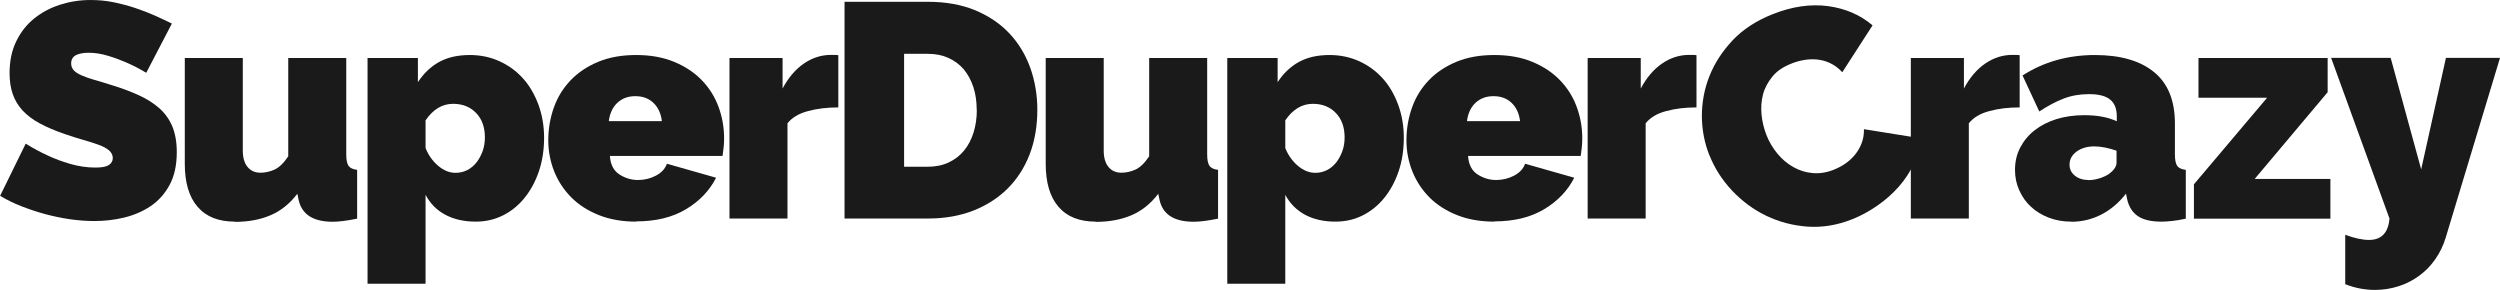
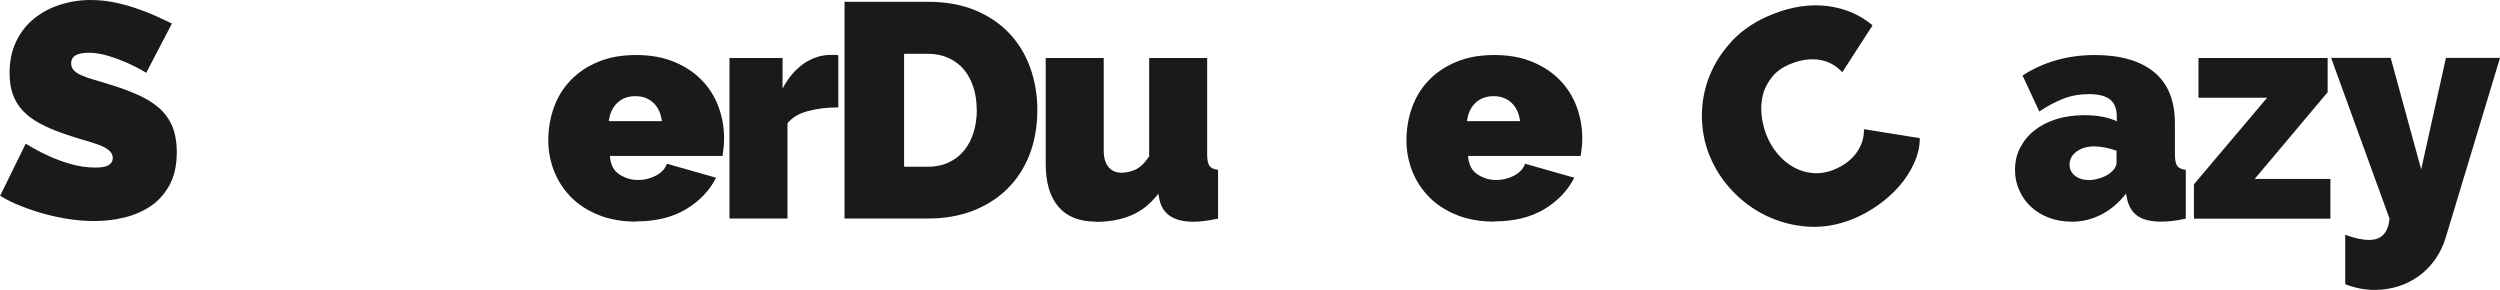
<svg xmlns="http://www.w3.org/2000/svg" id="a" viewBox="0 0 209.02 24.25">
  <defs>
    <style>.b{fill:#1a1a1a;}</style>
  </defs>
  <g>
    <path class="b" d="M142.92,12.99c-.41-1.03-.62-2.12-.63-3.27,0-1.15,.2-2.27,.63-3.35,.43-1.09,1.08-2.08,1.94-3,.86-.91,1.98-1.64,3.34-2.18,1.63-.65,3.17-.87,4.63-.68,1.46,.2,2.7,.73,3.73,1.61l-2.53,3.92c-.32-.35-.67-.6-1.03-.77s-.74-.26-1.12-.3c-.38-.03-.75-.01-1.12,.06-.37,.07-.71,.17-1.02,.3-.66,.26-1.19,.62-1.56,1.08s-.64,.95-.78,1.49c-.14,.54-.18,1.11-.12,1.7,.06,.59,.2,1.15,.4,1.67,.23,.59,.54,1.11,.93,1.58,.39,.47,.83,.84,1.33,1.12,.5,.28,1.03,.45,1.61,.5,.58,.05,1.17-.04,1.77-.28,.32-.13,.63-.29,.93-.49,.3-.2,.58-.45,.82-.74,.24-.29,.43-.61,.57-.97,.14-.36,.21-.76,.2-1.19l4.67,.75c0,.72-.17,1.42-.49,2.12-.32,.69-.74,1.34-1.26,1.93-.52,.59-1.13,1.13-1.81,1.6-.68,.47-1.38,.85-2.09,1.13-1.25,.5-2.49,.7-3.72,.62-1.23-.09-2.39-.39-3.47-.91-1.08-.52-2.03-1.23-2.86-2.11-.83-.88-1.45-1.86-1.88-2.93Z" />
-     <path class="b" d="M168.87,8.98c-.94,0-1.79,.1-2.55,.31-.77,.2-1.34,.55-1.71,1.02v7.96h-4.85V4.85h4.44v2.55c.48-.9,1.07-1.6,1.77-2.08,.71-.49,1.47-.73,2.28-.73,.32,0,.53,0,.61,.03v4.36Z" />
    <path class="b" d="M173.16,18.53c-.66,0-1.29-.11-1.86-.33s-1.08-.52-1.49-.91c-.42-.38-.74-.84-.98-1.37-.24-.53-.36-1.1-.36-1.71,0-.68,.14-1.3,.43-1.86s.69-1.05,1.2-1.45,1.12-.72,1.83-.94c.71-.22,1.48-.33,2.34-.33,1.09,0,1.99,.17,2.71,.51v-.41c0-.63-.18-1.1-.55-1.4-.37-.31-.96-.46-1.77-.46-.77,0-1.47,.12-2.12,.37-.65,.25-1.33,.61-2.04,1.08l-1.4-3.01c1.77-1.14,3.79-1.71,6.05-1.71,2.14,0,3.79,.48,4.95,1.43,1.16,.95,1.74,2.38,1.74,4.29v2.6c0,.46,.07,.78,.2,.96,.14,.18,.37,.28,.71,.32v4.08c-.39,.09-.76,.15-1.11,.19-.35,.04-.66,.06-.93,.06-.87,0-1.53-.16-1.98-.47-.45-.31-.74-.78-.88-1.39l-.1-.48c-.6,.77-1.29,1.35-2.07,1.75-.78,.4-1.62,.6-2.5,.6Zm1.45-3.47c.29,0,.59-.05,.89-.14,.31-.09,.58-.22,.82-.37,.19-.14,.34-.28,.46-.45s.18-.33,.18-.5v-1c-.29-.1-.6-.19-.94-.26s-.65-.1-.92-.1c-.6,0-1.09,.15-1.48,.43-.39,.29-.59,.65-.59,1.1,0,.37,.15,.68,.45,.92s.68,.36,1.14,.36Z" />
    <path class="b" d="M183.42,15.42l6.13-7.25h-5.74v-3.32h10.8v2.86l-6.1,7.25h6.33v3.32h-11.41v-2.86Z" />
    <path class="b" d="M196.08,19.63c.78,.29,1.45,.43,1.99,.43,1.04,0,1.61-.6,1.71-1.79l-4.88-13.43h4.98l2.55,9.32,2.07-9.32h4.52l-4.54,15.03c-.2,.66-.49,1.26-.87,1.8-.37,.54-.82,1-1.34,1.38-.52,.38-1.09,.68-1.72,.88-.63,.2-1.29,.31-1.97,.31-.87,0-1.7-.16-2.5-.48v-4.14Z" />
  </g>
  <path class="b" d="M12.2,6.07c-.51-.31-1.04-.58-1.58-.82-.46-.2-.97-.4-1.54-.57-.57-.18-1.13-.27-1.67-.27-.44,0-.8,.07-1.06,.2-.26,.14-.4,.37-.4,.69,0,.24,.08,.43,.23,.59s.37,.29,.66,.42c.29,.13,.64,.25,1.06,.37s.89,.26,1.42,.43c.83,.25,1.59,.54,2.26,.84s1.25,.67,1.72,1.08c.48,.42,.84,.92,1.1,1.52,.25,.6,.38,1.32,.38,2.17,0,1.09-.2,2-.6,2.74-.4,.74-.93,1.33-1.58,1.77-.65,.44-1.4,.76-2.22,.96-.83,.2-1.66,.29-2.49,.29-.66,0-1.34-.05-2.04-.15-.7-.1-1.39-.25-2.08-.43-.69-.19-1.35-.41-1.99-.66-.64-.25-1.23-.54-1.77-.87l2.14-4.36c.6,.37,1.22,.71,1.86,1,.55,.26,1.16,.49,1.85,.69,.69,.2,1.39,.31,2.11,.31,.55,0,.92-.07,1.14-.22,.21-.14,.32-.34,.32-.57,0-.26-.11-.47-.32-.65-.21-.18-.51-.34-.88-.47-.37-.14-.8-.27-1.29-.41s-1-.3-1.54-.49c-.8-.27-1.49-.57-2.07-.88s-1.05-.67-1.43-1.07c-.37-.4-.65-.86-.83-1.37-.18-.51-.27-1.1-.27-1.76,0-1,.18-1.89,.55-2.65,.37-.77,.86-1.4,1.49-1.91s1.35-.9,2.16-1.16c.81-.26,1.66-.4,2.57-.4,.66,0,1.31,.06,1.94,.19s1.24,.29,1.83,.49c.59,.2,1.14,.41,1.65,.64,.51,.23,.97,.45,1.38,.65l-2.14,4.11Z" />
-   <path class="b" d="M19.63,18.53c-1.36,0-2.4-.41-3.11-1.24-.72-.83-1.07-2.03-1.07-3.61V4.85h4.85v7.73c0,.6,.13,1.06,.4,1.38,.26,.32,.62,.48,1.08,.48,.37,0,.76-.08,1.15-.25,.39-.17,.78-.54,1.17-1.12V4.85h4.85V12.92c0,.46,.07,.78,.2,.96,.14,.18,.37,.28,.71,.32v4.08c-.83,.17-1.51,.26-2.04,.26-1.65,0-2.6-.62-2.86-1.86l-.1-.48c-.63,.83-1.38,1.43-2.25,1.8-.87,.37-1.86,.55-2.99,.55Z" />
-   <path class="b" d="M39.77,18.53c-.97,0-1.81-.19-2.53-.57s-1.27-.94-1.66-1.67v7.43h-4.85V4.85h4.21v2.02c.48-.73,1.06-1.29,1.76-1.68,.7-.39,1.56-.59,2.58-.59,.88,0,1.71,.17,2.48,.52,.77,.35,1.42,.83,1.97,1.44,.55,.61,.97,1.34,1.29,2.2,.31,.85,.47,1.77,.47,2.76s-.14,1.94-.43,2.79c-.29,.86-.69,1.6-1.2,2.23-.51,.63-1.11,1.12-1.81,1.47-.7,.35-1.46,.52-2.27,.52Zm-1.68-4.08c.36,0,.68-.08,.98-.23,.3-.15,.55-.37,.77-.64,.21-.27,.38-.59,.51-.94,.13-.36,.19-.74,.19-1.15,0-.85-.24-1.53-.73-2.04-.49-.51-1.13-.77-1.93-.77-.9,0-1.67,.46-2.3,1.38v2.32c.24,.6,.59,1.09,1.05,1.48,.46,.39,.94,.59,1.46,.59Z" />
  <path class="b" d="M53.2,18.53c-1.17,0-2.22-.18-3.14-.55s-1.69-.86-2.31-1.49c-.62-.63-1.09-1.35-1.42-2.17-.32-.82-.49-1.68-.49-2.58,0-.97,.16-1.89,.47-2.76,.31-.87,.78-1.62,1.4-2.27,.62-.65,1.39-1.16,2.3-1.54,.91-.38,1.97-.57,3.18-.57s2.25,.19,3.17,.57c.92,.38,1.69,.89,2.31,1.53,.62,.64,1.09,1.38,1.4,2.22,.31,.84,.47,1.72,.47,2.64,0,.26-.01,.52-.04,.78-.03,.26-.06,.5-.09,.7h-9.42c.05,.71,.31,1.23,.79,1.54,.48,.31,1,.47,1.56,.47,.53,0,1.03-.12,1.49-.36s.78-.57,.93-1l4.11,1.17c-.54,1.07-1.38,1.95-2.51,2.63-1.13,.68-2.52,1.02-4.17,1.02Zm2.14-8.4c-.08-.65-.32-1.16-.71-1.53-.39-.37-.89-.56-1.51-.56s-1.11,.19-1.51,.56c-.39,.37-.63,.89-.71,1.53h4.44Z" />
  <path class="b" d="M70.1,8.98c-.94,0-1.79,.1-2.55,.31-.77,.2-1.34,.55-1.71,1.02v7.96h-4.85V4.85h4.44v2.55c.48-.9,1.07-1.6,1.77-2.08,.71-.49,1.47-.73,2.28-.73,.32,0,.53,0,.61,.03v4.36Z" />
  <path class="b" d="M70.61,18.28V.15h6.97c1.5,0,2.82,.24,3.96,.71,1.14,.48,2.09,1.12,2.86,1.94,.77,.82,1.34,1.77,1.74,2.87,.39,1.1,.59,2.27,.59,3.51,0,1.38-.22,2.63-.65,3.74-.43,1.11-1.05,2.07-1.85,2.86-.8,.79-1.76,1.4-2.88,1.84-1.12,.43-2.37,.65-3.75,.65h-6.97Zm11.05-9.09c0-.7-.09-1.34-.28-1.91-.19-.58-.46-1.07-.8-1.48-.35-.41-.78-.73-1.29-.96-.51-.23-1.08-.34-1.71-.34h-1.99V13.94h1.99c.65,0,1.23-.12,1.74-.36,.51-.24,.94-.57,1.29-1,.35-.43,.61-.93,.79-1.51s.27-1.21,.27-1.89Z" />
  <path class="b" d="M91.61,18.53c-1.36,0-2.4-.41-3.11-1.24-.72-.83-1.07-2.03-1.07-3.61V4.85h4.85v7.73c0,.6,.13,1.06,.4,1.38,.26,.32,.62,.48,1.08,.48,.37,0,.76-.08,1.15-.25,.39-.17,.78-.54,1.17-1.12V4.85h4.85V12.92c0,.46,.07,.78,.2,.96,.14,.18,.37,.28,.71,.32v4.08c-.83,.17-1.51,.26-2.04,.26-1.65,0-2.6-.62-2.86-1.86l-.1-.48c-.63,.83-1.38,1.43-2.25,1.8-.87,.37-1.86,.55-2.99,.55Z" />
-   <path class="b" d="M111.65,18.53c-.97,0-1.81-.19-2.53-.57-.71-.38-1.27-.94-1.66-1.67v7.43h-4.85V4.85h4.21v2.02c.48-.73,1.06-1.29,1.76-1.68,.7-.39,1.56-.59,2.58-.59,.88,0,1.71,.17,2.48,.52,.77,.35,1.42,.83,1.97,1.44,.55,.61,.97,1.34,1.29,2.2,.31,.85,.47,1.77,.47,2.76s-.14,1.94-.43,2.79c-.29,.86-.69,1.6-1.2,2.23-.51,.63-1.11,1.12-1.81,1.47-.7,.35-1.46,.52-2.27,.52Zm-1.68-4.08c.36,0,.68-.08,.98-.23,.3-.15,.55-.37,.77-.64,.21-.27,.38-.59,.51-.94,.13-.36,.19-.74,.19-1.15,0-.85-.24-1.53-.73-2.04-.49-.51-1.13-.77-1.93-.77-.9,0-1.67,.46-2.3,1.38v2.32c.24,.6,.59,1.09,1.05,1.48,.46,.39,.94,.59,1.46,.59Z" />
  <path class="b" d="M124.95,18.53c-1.17,0-2.22-.18-3.14-.55s-1.69-.86-2.31-1.49-1.09-1.35-1.42-2.17c-.32-.82-.49-1.68-.49-2.58,0-.97,.16-1.89,.47-2.76,.31-.87,.78-1.62,1.4-2.27,.62-.65,1.39-1.16,2.3-1.54,.91-.38,1.97-.57,3.18-.57s2.25,.19,3.17,.57c.92,.38,1.69,.89,2.31,1.53,.62,.64,1.09,1.38,1.4,2.22,.31,.84,.47,1.72,.47,2.64,0,.26-.01,.52-.04,.78-.03,.26-.06,.5-.09,.7h-9.42c.05,.71,.31,1.23,.79,1.54,.48,.31,1,.47,1.56,.47,.53,0,1.03-.12,1.49-.36s.78-.57,.93-1l4.11,1.17c-.54,1.07-1.38,1.95-2.51,2.63-1.13,.68-2.52,1.02-4.17,1.02Zm2.14-8.4c-.08-.65-.32-1.16-.71-1.53-.39-.37-.89-.56-1.51-.56s-1.11,.19-1.51,.56c-.39,.37-.63,.89-.71,1.53h4.44Z" />
-   <path class="b" d="M141.85,8.98c-.94,0-1.79,.1-2.55,.31-.77,.2-1.34,.55-1.71,1.02v7.96h-4.85V4.85h4.44v2.55c.48-.9,1.07-1.6,1.77-2.08,.71-.49,1.47-.73,2.28-.73,.32,0,.53,0,.61,.03v4.36Z" />
</svg>